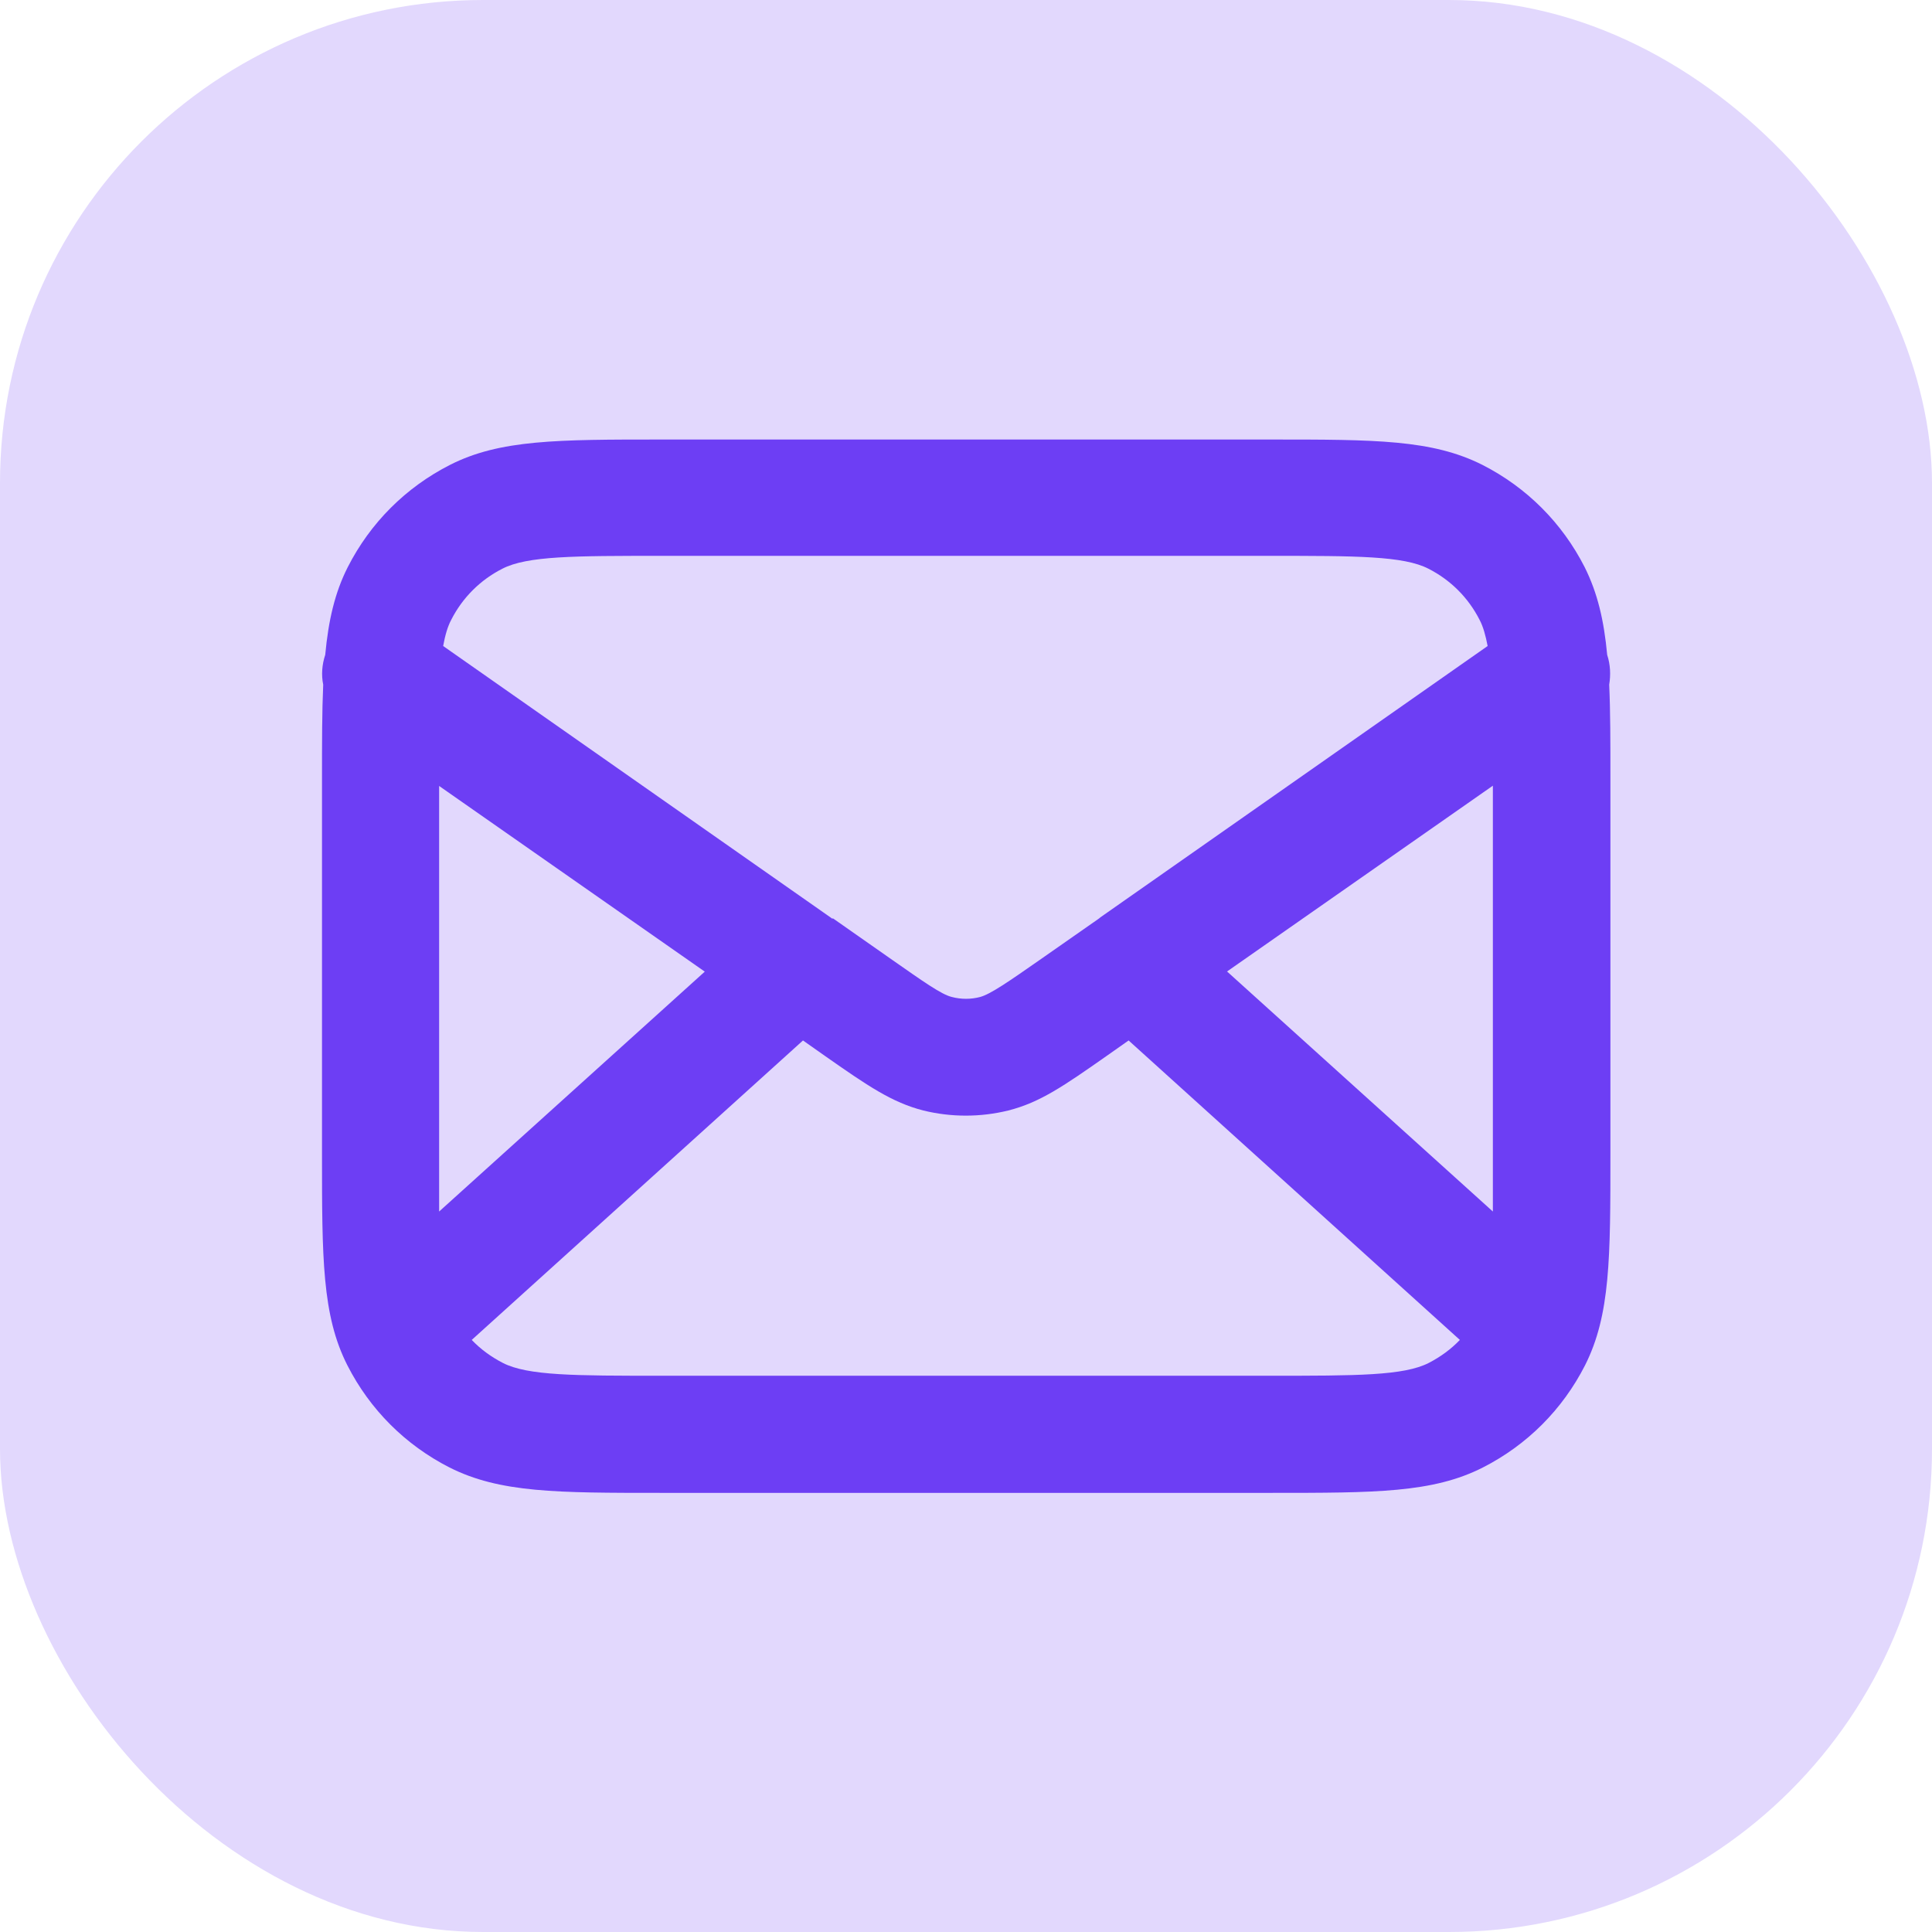
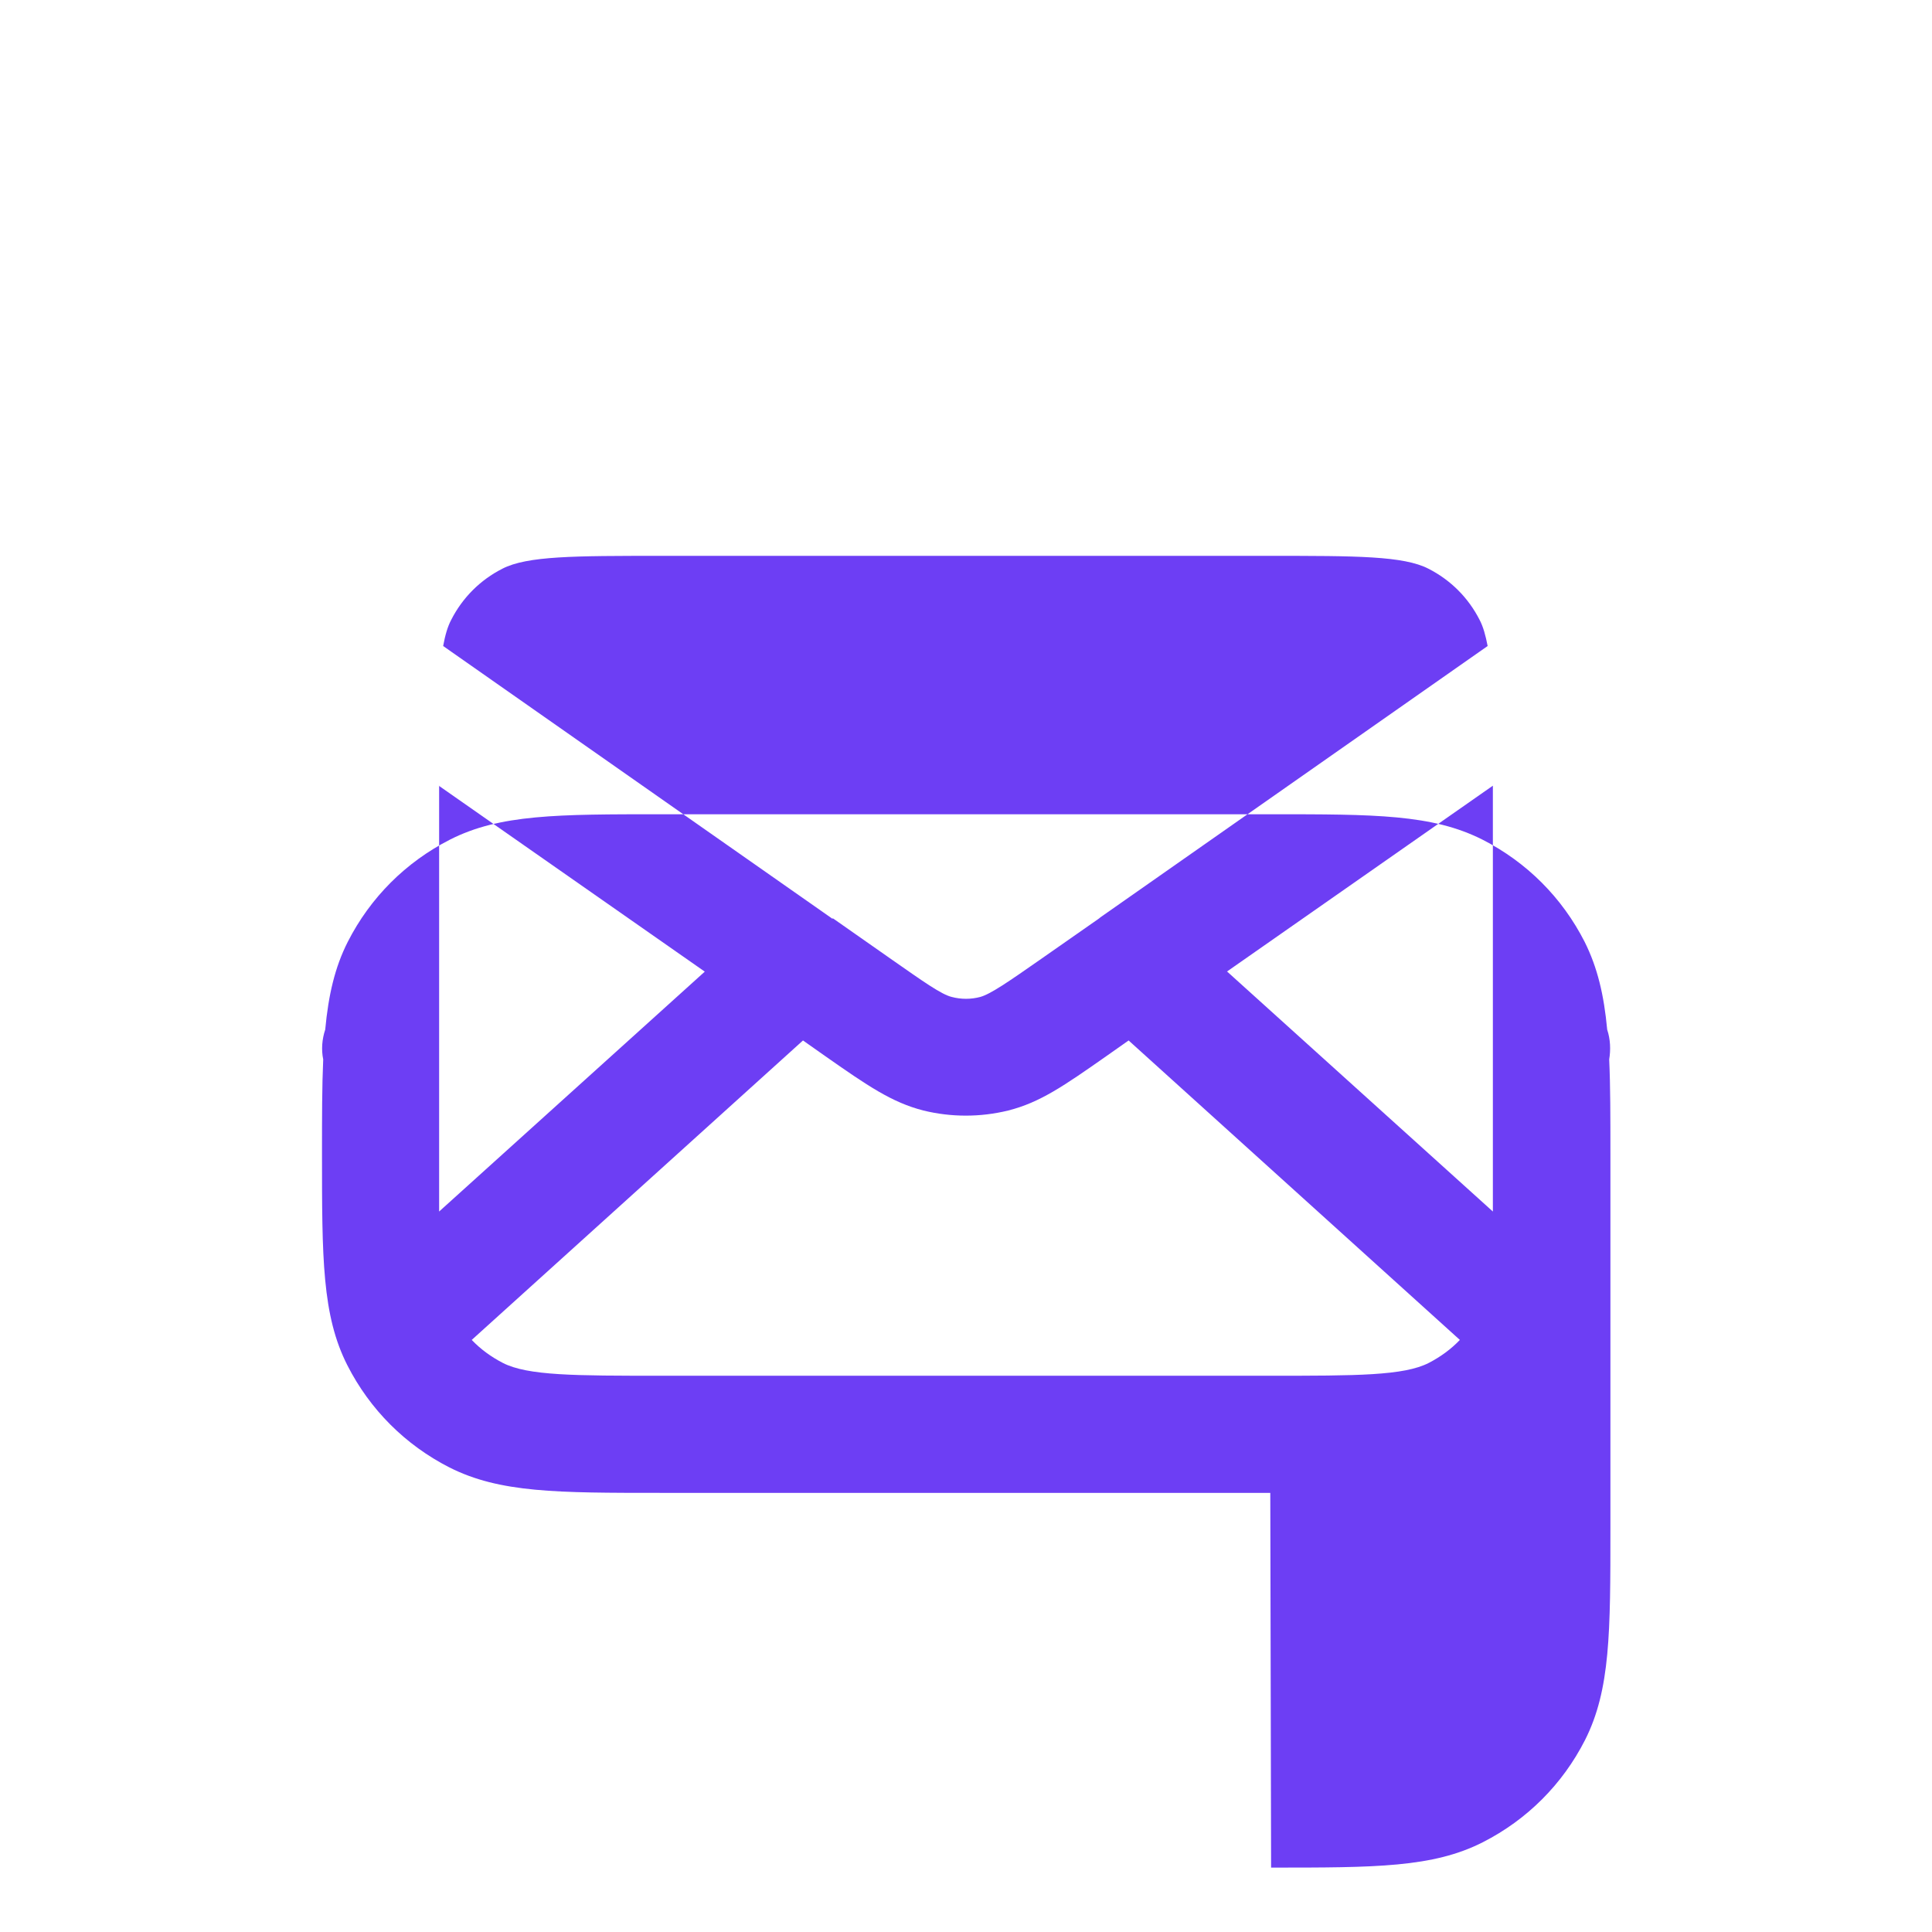
<svg xmlns="http://www.w3.org/2000/svg" id="Calque_2" data-name="Calque 2" viewBox="0 0 48 48">
  <defs>
    <style>
      .cls-1 {
        fill: #6d3ef4;
      }

      .cls-1, .cls-2 {
        stroke-width: 0px;
      }

      .cls-2 {
        fill: #e2d8fd;
      }
    </style>
  </defs>
  <g id="Calque_2-2" data-name="Calque 2">
    <g>
-       <rect class="cls-2" width="48" height="48" rx="12" ry="12" />
-       <path class="cls-1" d="M31.56,37.09h-15.13c-2.59,0-4.01,0-5.26-.63-1.1-.56-1.98-1.44-2.54-2.54-.63-1.24-.63-2.67-.63-5.26v-9.31c0-.91,0-1.67.03-2.34-.05-.24-.03-.5.05-.74.08-.86.24-1.55.56-2.18.56-1.1,1.44-1.98,2.54-2.54,1.24-.63,2.67-.63,5.26-.63h15.13c2.59,0,4.01,0,5.26.63,1.1.56,1.98,1.44,2.54,2.54.32.64.48,1.32.56,2.18.08.24.09.5.05.74.03.66.03,1.43.03,2.34v9.31c0,2.59,0,4.01-.63,5.26-.56,1.1-1.44,1.98-2.54,2.54-1.24.63-2.67.63-5.26.63ZM11.72,33.29c.22.23.48.42.77.57.62.32,1.8.32,3.94.32h15.13c2.14,0,3.32,0,3.94-.32.29-.15.55-.34.77-.57l-8.23-7.44-.54.38c-1.07.75-1.66,1.16-2.45,1.36-.69.17-1.42.17-2.11,0-.78-.2-1.38-.61-2.45-1.36l-.54-.38-8.23,7.44ZM10.91,19.52v9.13c0,.54,0,1.03,0,1.45l6.6-5.96-6.61-4.62ZM30.49,24.14l6.6,5.96c0-.43,0-.91,0-1.45v-9.13l-6.61,4.62ZM20.7,22.82l1.47,1.03c.76.53,1.22.86,1.48.92.23.06.47.06.7,0,.26-.07.72-.39,1.48-.92l1.46-1.02s.03-.02.05-.04l9.62-6.74c-.05-.26-.11-.48-.2-.65-.28-.55-.72-.99-1.27-1.27-.62-.32-1.8-.32-3.94-.32h-15.13c-2.14,0-3.32,0-3.94.32-.55.28-.99.72-1.27,1.27-.09.17-.15.38-.2.65l9.62,6.74s.03.02.04.03Z" />
+       <path class="cls-1" d="M31.56,37.09h-15.13c-2.59,0-4.01,0-5.26-.63-1.1-.56-1.98-1.44-2.54-2.54-.63-1.24-.63-2.67-.63-5.26c0-.91,0-1.67.03-2.34-.05-.24-.03-.5.05-.74.08-.86.24-1.55.56-2.18.56-1.1,1.44-1.98,2.54-2.54,1.24-.63,2.67-.63,5.26-.63h15.13c2.59,0,4.01,0,5.26.63,1.1.56,1.98,1.44,2.54,2.54.32.64.48,1.32.56,2.18.08.24.09.5.05.74.03.66.03,1.43.03,2.34v9.31c0,2.59,0,4.01-.63,5.26-.56,1.1-1.44,1.98-2.54,2.54-1.24.63-2.67.63-5.26.63ZM11.72,33.29c.22.23.48.42.77.57.62.32,1.8.32,3.94.32h15.13c2.14,0,3.32,0,3.94-.32.29-.15.55-.34.77-.57l-8.23-7.44-.54.38c-1.07.75-1.66,1.16-2.45,1.36-.69.17-1.42.17-2.11,0-.78-.2-1.38-.61-2.45-1.36l-.54-.38-8.23,7.44ZM10.91,19.52v9.13c0,.54,0,1.03,0,1.45l6.6-5.96-6.61-4.62ZM30.49,24.14l6.6,5.96c0-.43,0-.91,0-1.45v-9.13l-6.61,4.62ZM20.7,22.82l1.47,1.03c.76.53,1.22.86,1.48.92.23.06.47.06.7,0,.26-.07.72-.39,1.48-.92l1.46-1.02s.03-.02.05-.04l9.62-6.74c-.05-.26-.11-.48-.2-.65-.28-.55-.72-.99-1.27-1.27-.62-.32-1.8-.32-3.94-.32h-15.13c-2.14,0-3.32,0-3.94.32-.55.28-.99.72-1.27,1.27-.09.17-.15.38-.2.65l9.62,6.74s.03.02.04.03Z" />
    </g>
  </g>
</svg>